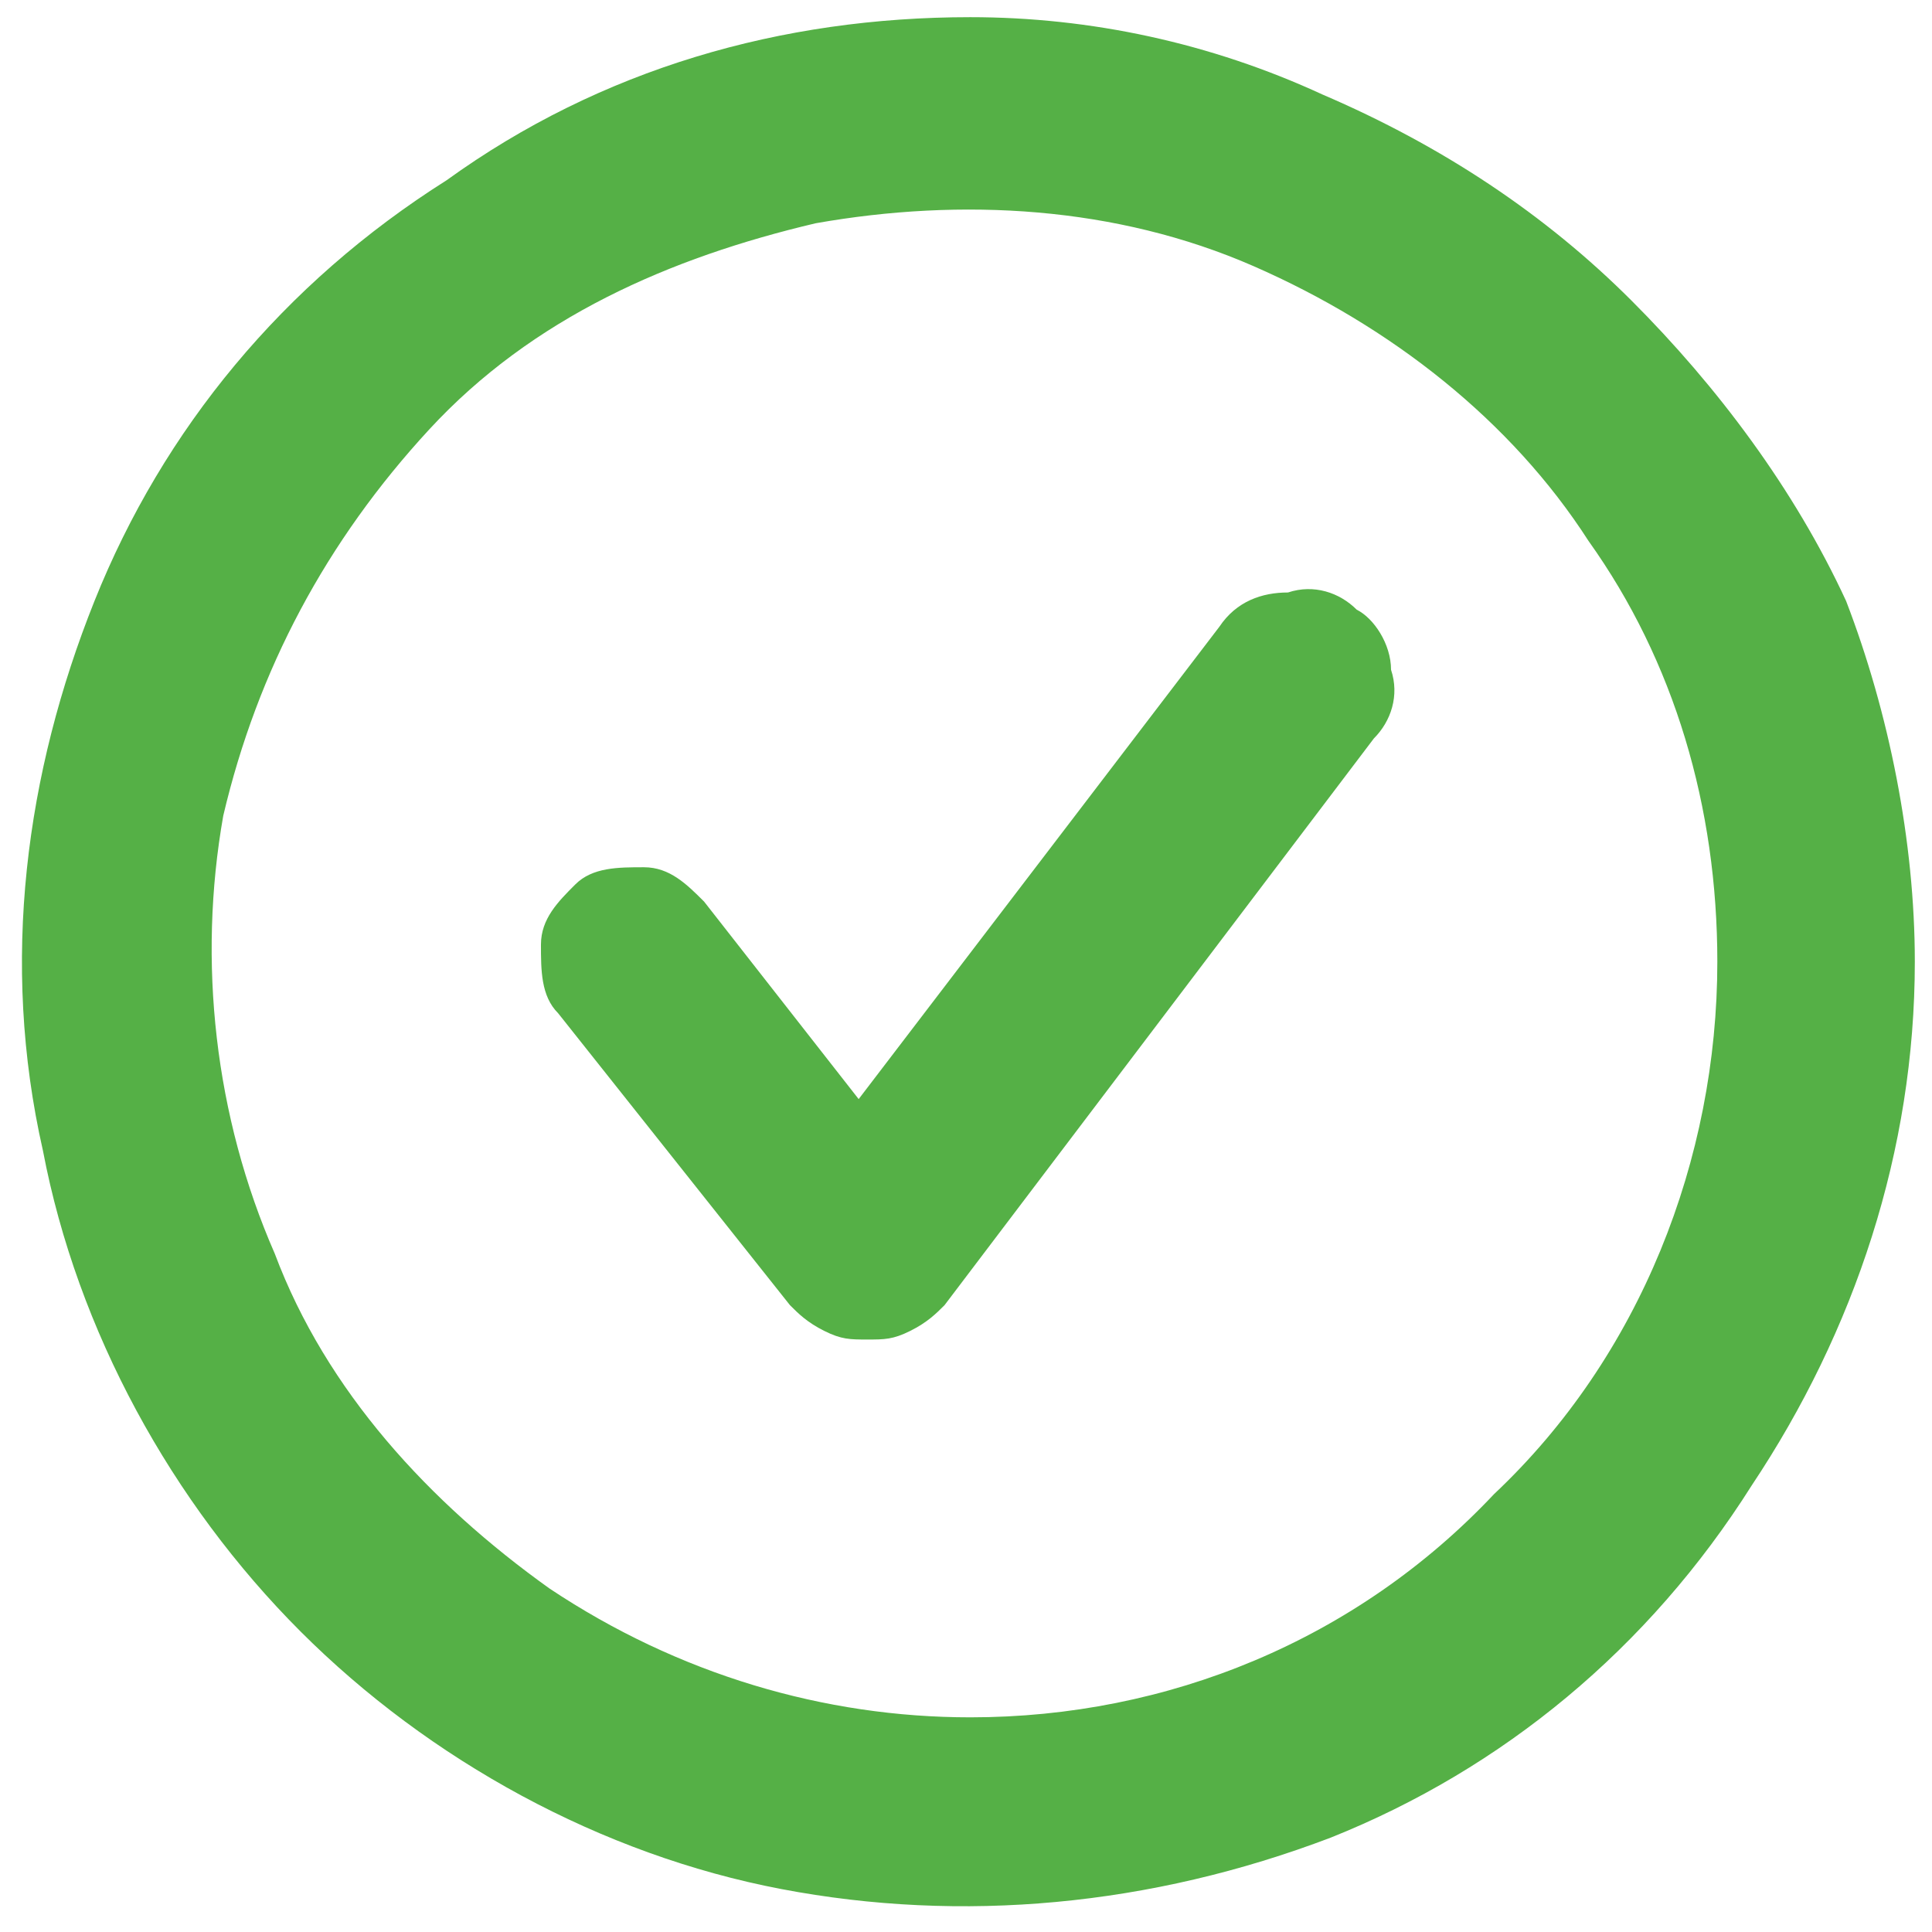
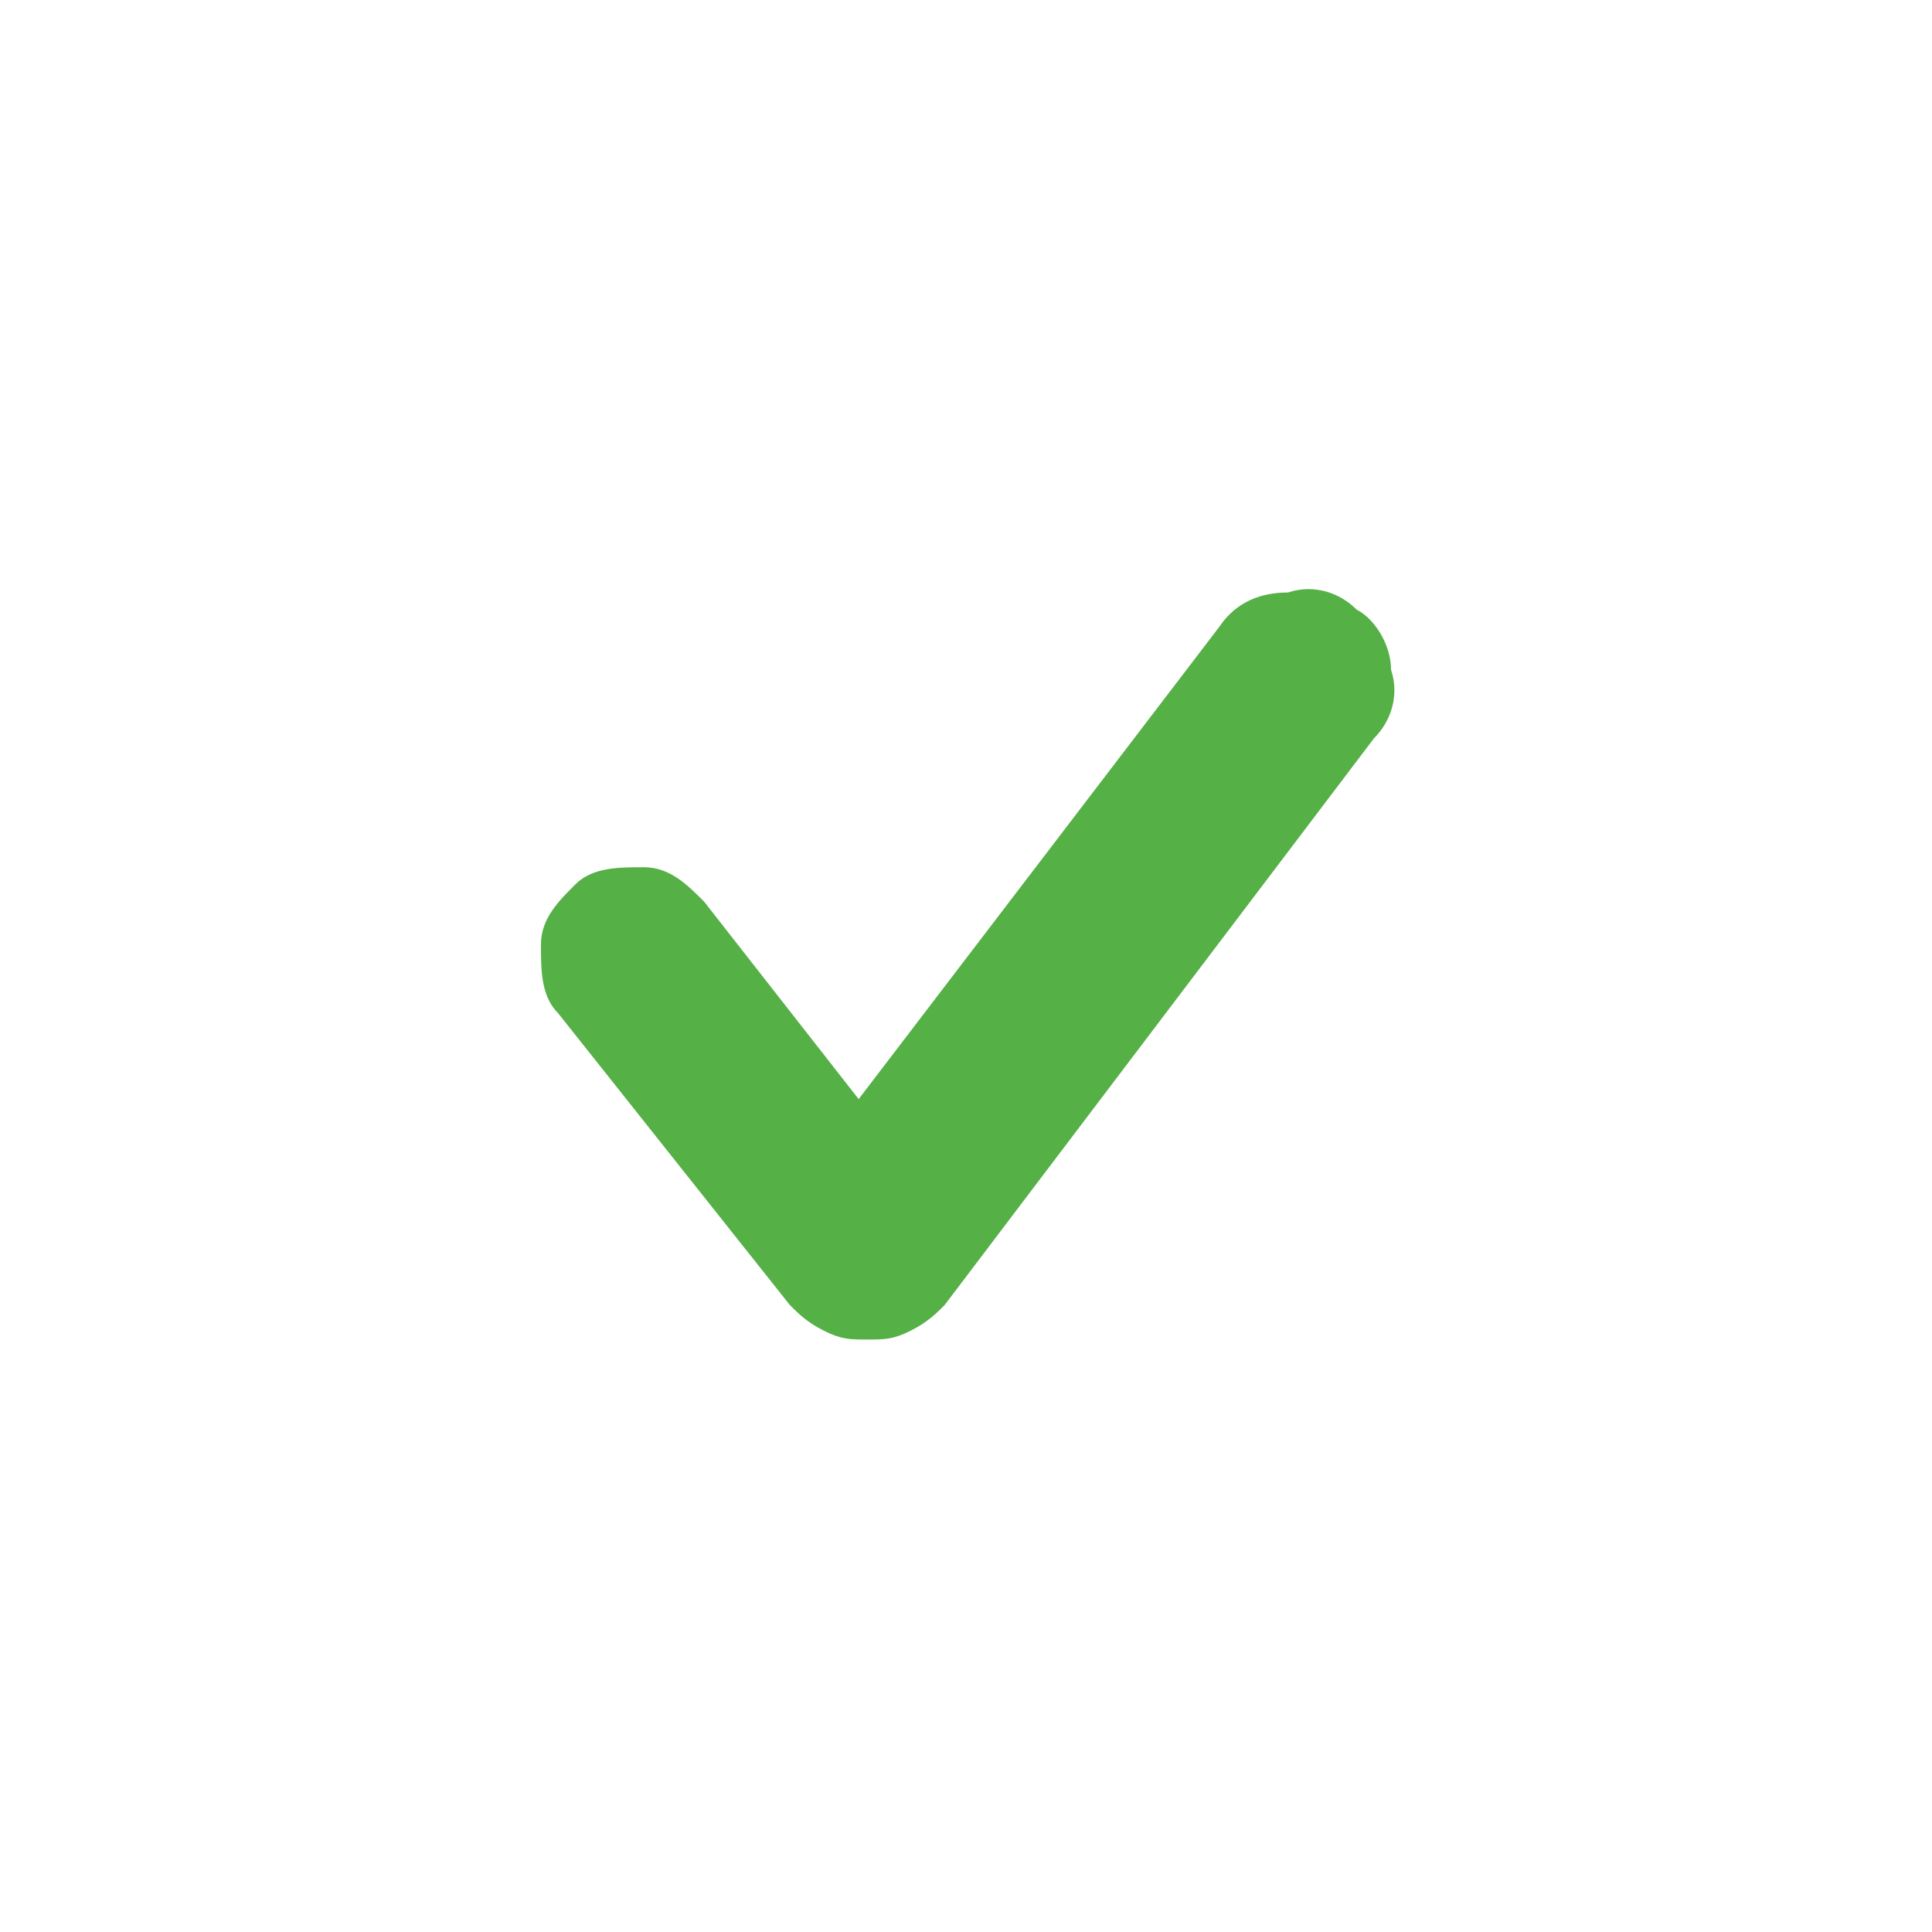
<svg xmlns="http://www.w3.org/2000/svg" version="1.1" id="Ebene_1" x="0px" y="0px" width="22.5px" height="22.5px" viewBox="0 0 22.5 22.5" style="enable-background:new 0 0 22.5 22.5;" xml:space="preserve">
  <style type="text/css">
	.st0{fill:#55B046;}
</style>
-   <path class="st0" d="M11.3,0.2C9.1,0.2,7,0.8,5.2,2.1C3.3,3.3,1.9,5,1.1,7S0,11.2,0.5,13.4c0.4,2.1,1.5,4.1,3,5.6s3.5,2.6,5.6,3  s4.3,0.2,6.4-0.6c2-0.8,3.7-2.2,4.9-4.1c1.2-1.8,1.9-3.9,1.9-6.1c0-1.4-0.3-2.9-0.8-4.2C20.9,5.7,20,4.5,19,3.5s-2.2-1.8-3.6-2.4  C14.1,0.5,12.7,0.2,11.3,0.2z M11.3,20c-1.7,0-3.4-0.5-4.9-1.5c-1.4-1-2.6-2.3-3.2-3.9C2.5,13,2.3,11.2,2.6,9.5C3,7.8,3.8,6.3,5,5  s2.8-2,4.5-2.4c1.7-0.3,3.5-0.2,5.1,0.5s3,1.8,3.9,3.2c1,1.4,1.5,3.1,1.5,4.9c0,2.3-0.9,4.6-2.6,6.2C15.8,19.1,13.6,20,11.3,20z" />
  <path class="st0" d="M14.2,7.3L10,12.8l-1.8-2.3c-0.2-0.2-0.4-0.4-0.7-0.4c-0.3,0-0.6,0-0.8,0.2c-0.2,0.2-0.4,0.4-0.4,0.7  s0,0.6,0.2,0.8l2.7,3.4c0.1,0.1,0.2,0.2,0.4,0.3s0.3,0.1,0.5,0.1s0.3,0,0.5-0.1s0.3-0.2,0.4-0.3l5-6.6c0.2-0.2,0.3-0.5,0.2-0.8  c0-0.3-0.2-0.6-0.4-0.7c-0.2-0.2-0.5-0.3-0.8-0.2C14.7,6.9,14.4,7,14.2,7.3L14.2,7.3z" />
</svg>